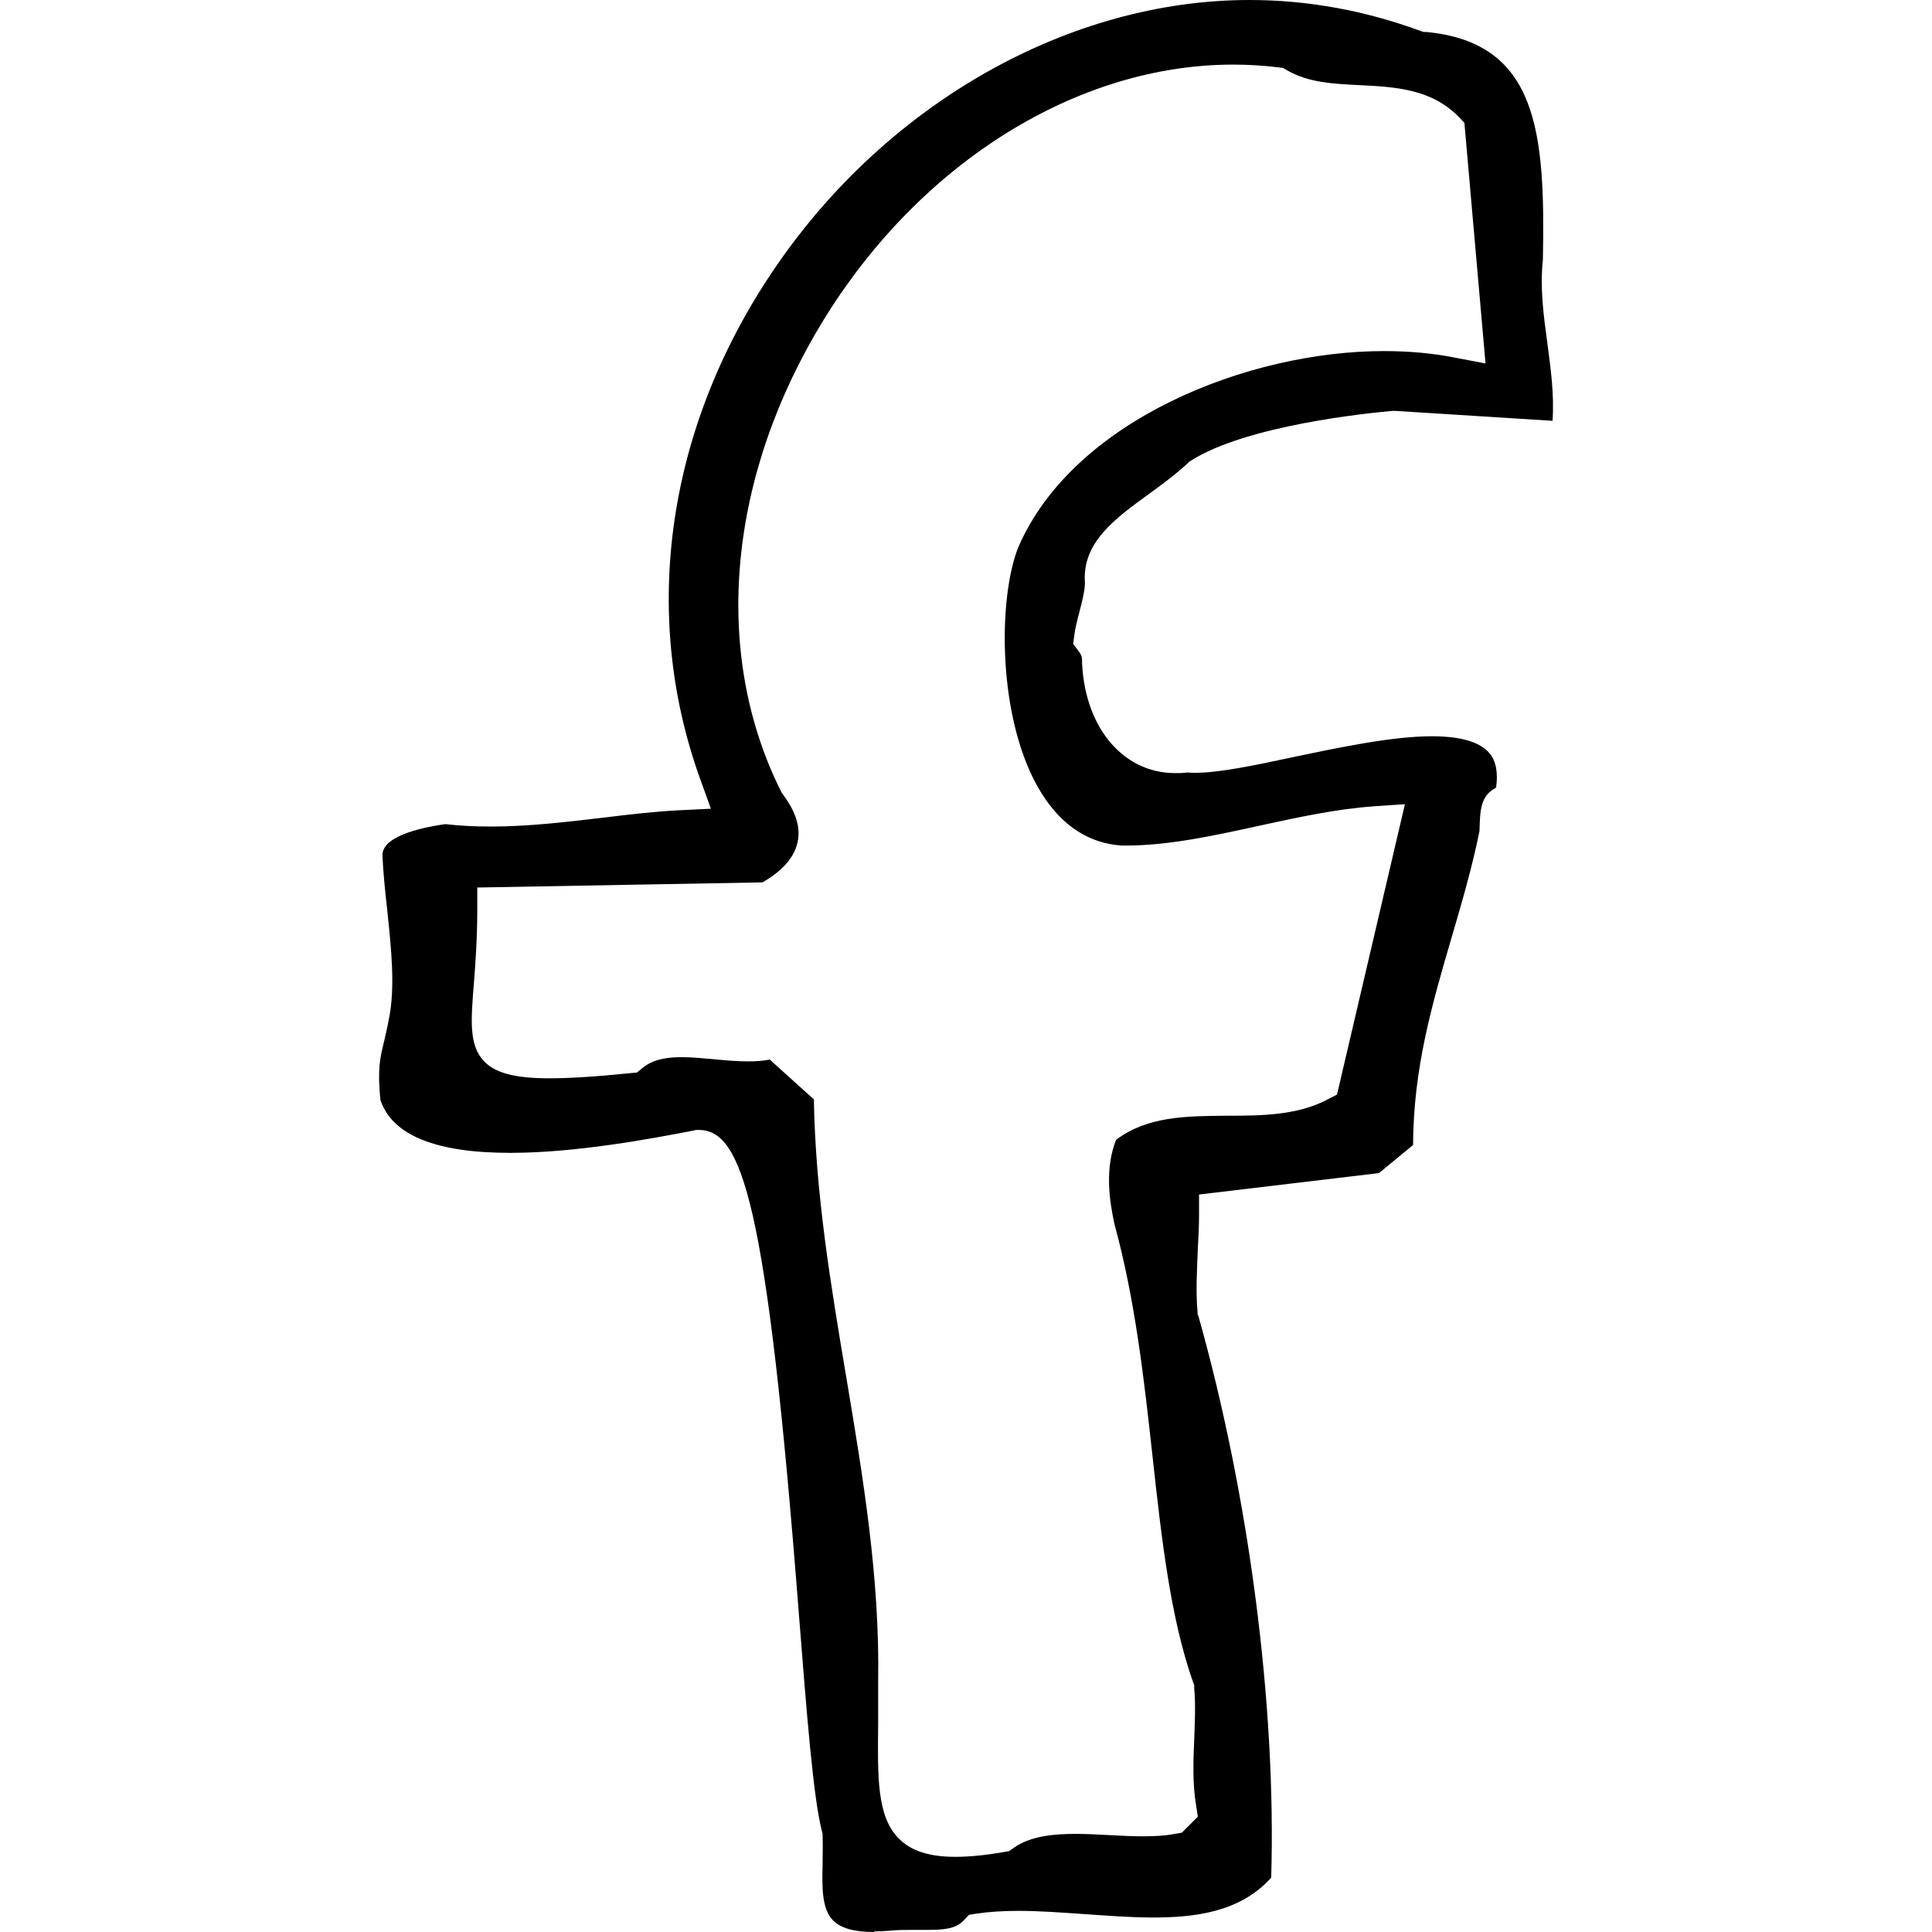
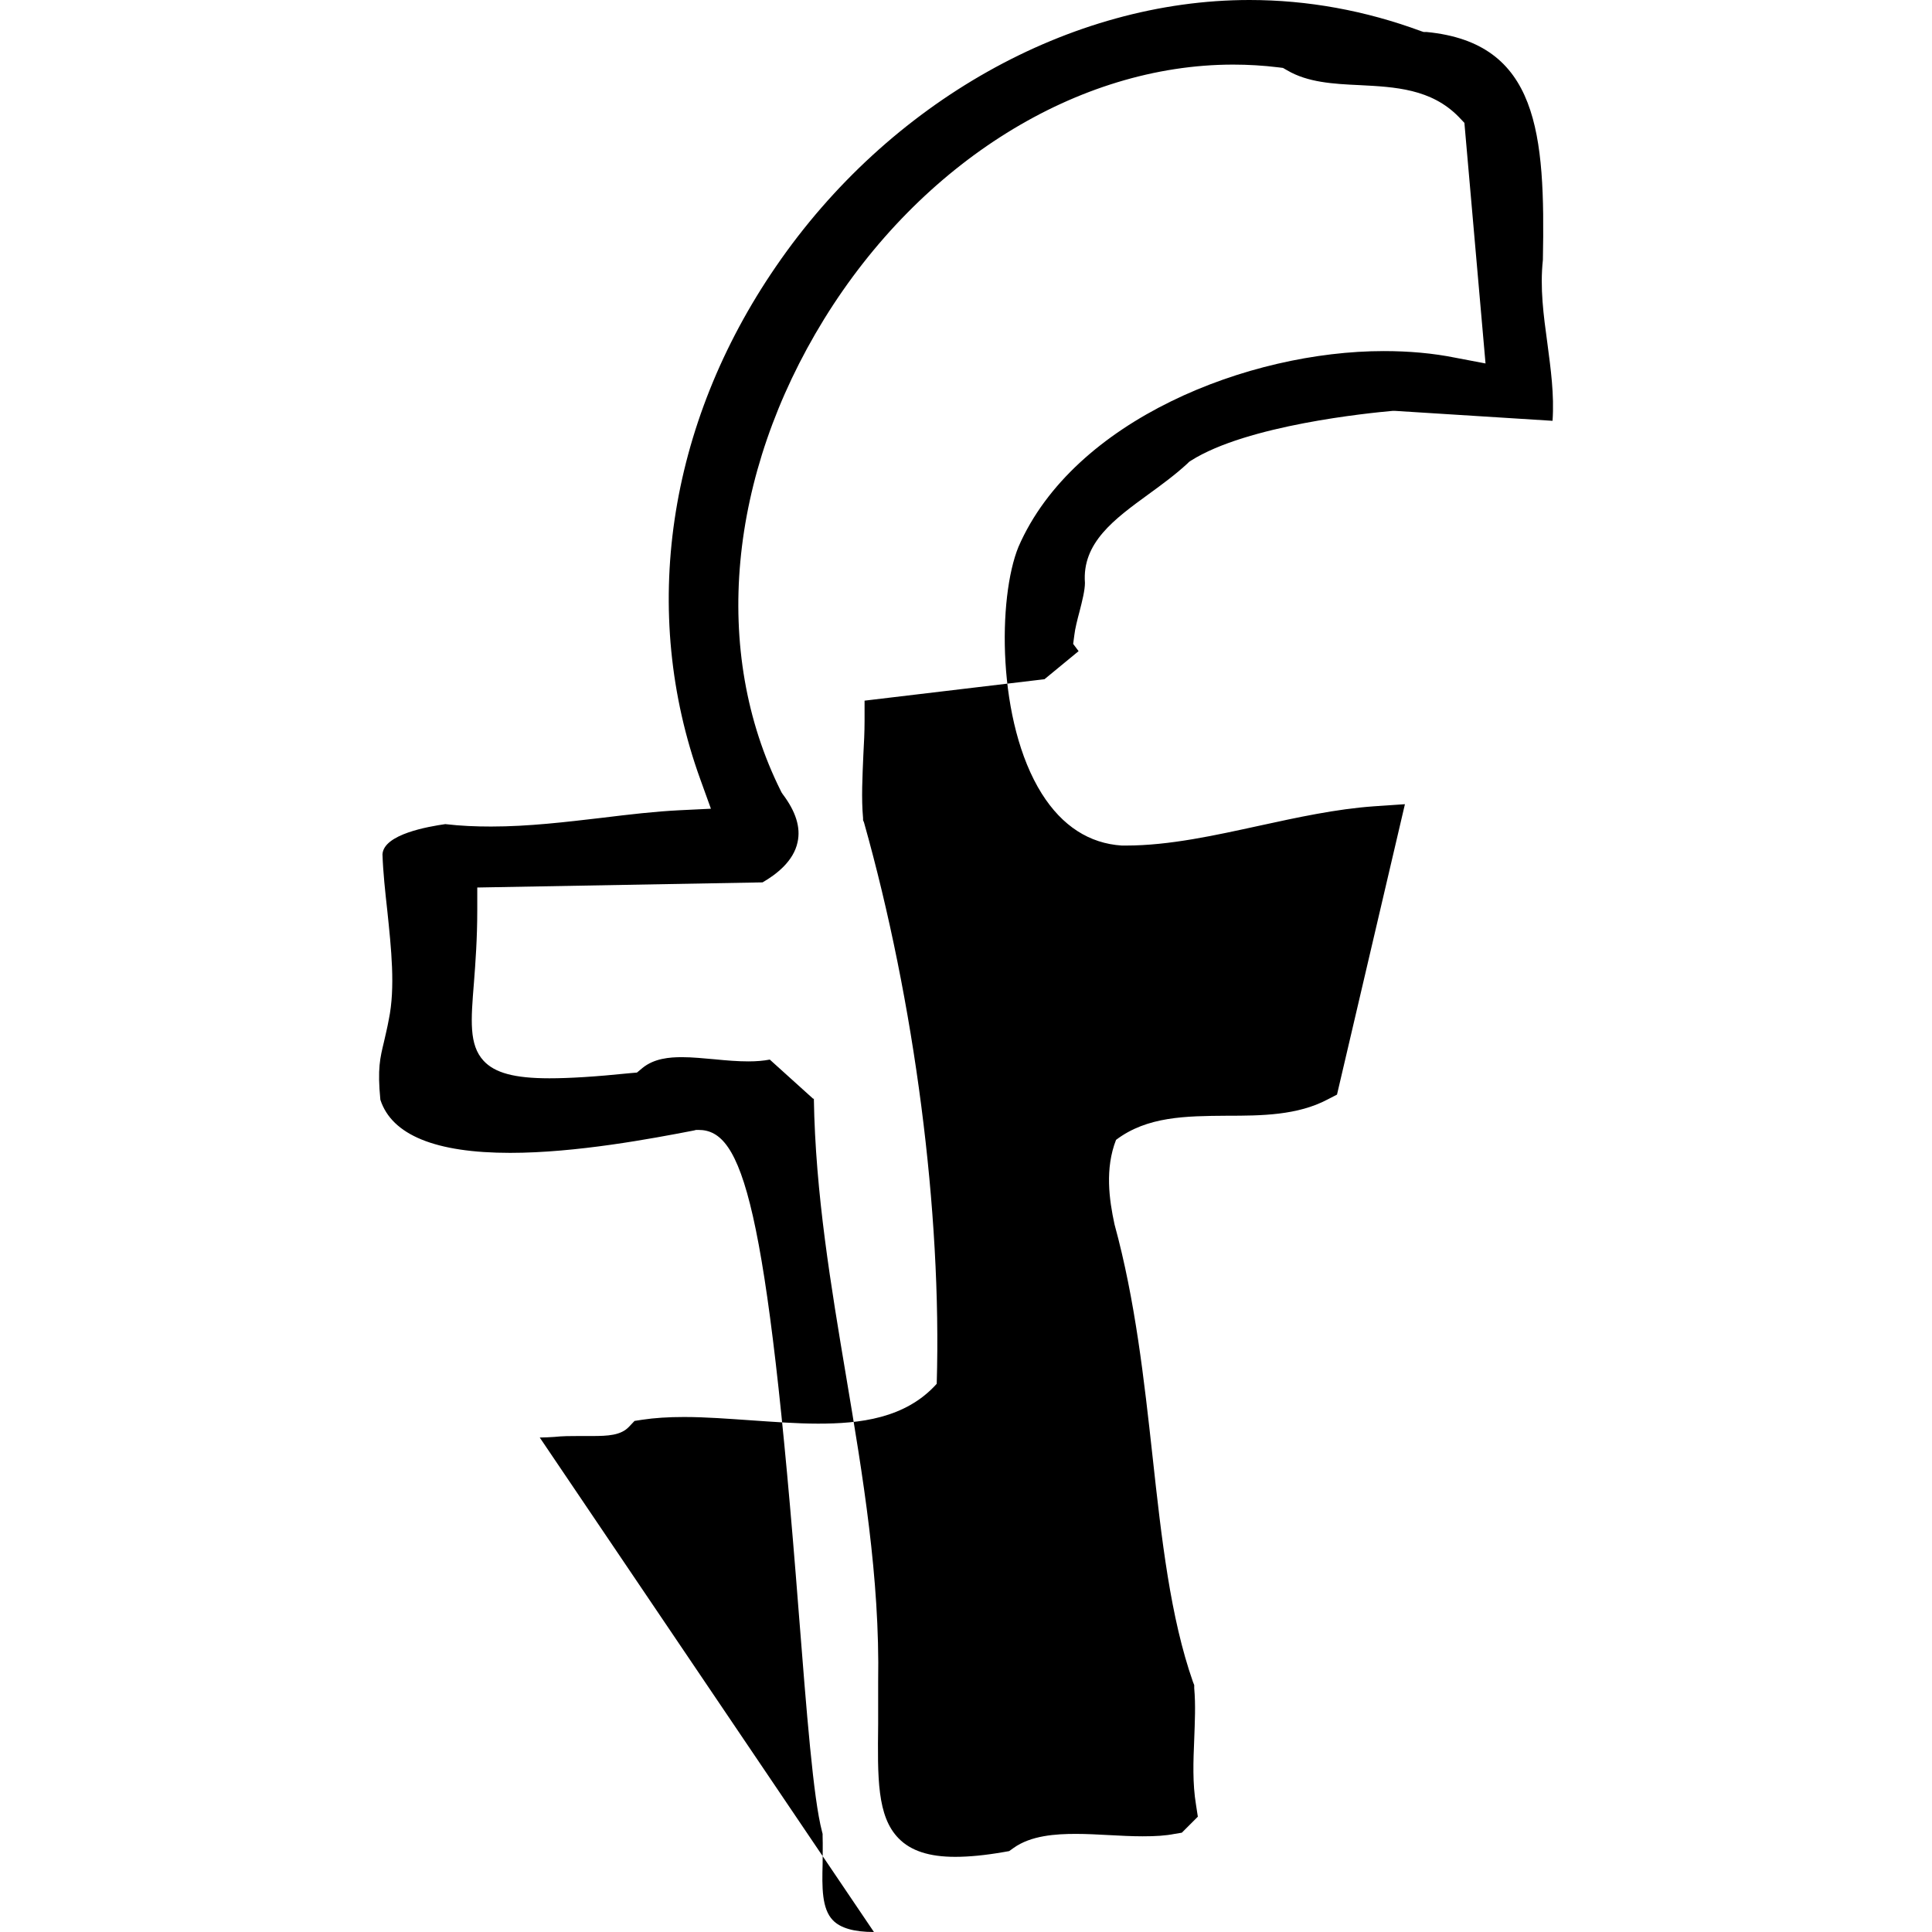
<svg xmlns="http://www.w3.org/2000/svg" id="Layer_1" viewBox="0 0 64 64">
-   <path d="M28.95,64c-.66,0-1.11-.13-1.36-.39-.37-.38-.36-1.1-.34-1.86,0-.32.01-.62,0-.92v-.08s-.02-.08-.02-.08c-.29-1.1-.51-3.95-.77-7.25-1.06-13.68-1.88-15.99-3.32-15.99h-.08l-.08.02c-1.4.27-3.89.74-6.08.74-2.47,0-3.92-.59-4.3-1.76-.1-1.03-.01-1.38.12-1.92.05-.23.11-.46.16-.74.22-1.06.08-2.35-.05-3.6-.07-.63-.14-1.27-.16-1.87.04-.67,1.53-.92,2.08-1,.52.06,1,.08,1.52.08,1.24,0,2.48-.15,3.68-.29.9-.11,1.75-.21,2.57-.25l1.03-.05-.35-.97c-2.01-5.55-1.1-11.75,2.51-17C29.44,3.38,35.45,0,41.39,0c1.93,0,3.84.35,5.68,1.03l.09.03h.1c3.7.36,3.93,3.36,3.85,7.55-.1.93.02,1.82.15,2.77.11.84.23,1.69.17,2.56l-5.23-.33h-.06c-.79.07-4.83.47-6.69,1.65l-.06.04-.05.05c-.4.37-.85.7-1.29,1.02-1.14.83-2.21,1.61-2.11,2.94,0,.24-.09.6-.18.95-.07.26-.15.58-.17.77l-.04.3.18.24c.06.07.1.17.11.21.03,2.23,1.31,3.83,3.09,3.83.13,0,.26,0,.39-.02.11.01.2.01.29.01.77,0,1.97-.25,3.23-.52,1.53-.32,3.27-.69,4.6-.69.95,0,1.59.19,1.9.56.22.26.29.65.22,1.14-.52.28-.53.73-.55,1.44-.24,1.19-.58,2.35-.91,3.48-.66,2.25-1.28,4.37-1.29,6.92l-1.13.93-5.96.71v.67c0,.37-.02.75-.04,1.12-.03.73-.07,1.44-.01,2.1v.07s.03.07.03.07c1.68,5.96,2.58,12.9,2.41,18.6-1.04,1.16-2.57,1.32-3.93,1.32-.72,0-1.48-.06-2.22-.11-.74-.05-1.49-.11-2.22-.11-.53,0-.98.03-1.38.09l-.26.04-.18.19c-.27.29-.7.31-1.24.31,0,0-.44,0-.44,0-.26,0-.52,0-.8.03-.17.01-.33.02-.48.02ZM26.96,36.39c.05,3.15.57,6.23,1.07,9.21.55,3.28,1.12,6.66,1.06,10.11,0,.5,0,.97,0,1.4-.02,1.78-.04,3.06.68,3.79.4.41,1.01.61,1.87.61.46,0,.99-.05,1.62-.16l.17-.03.14-.1c.58-.42,1.41-.47,2.07-.47.36,0,.73.02,1.1.04.38.02.75.04,1.11.04.43,0,.76-.02,1.06-.08l.24-.04.53-.53-.06-.39c-.12-.72-.09-1.45-.06-2.17.02-.58.05-1.13,0-1.7v-.1s-.04-.1-.04-.1c-.75-2.14-1.04-4.73-1.34-7.47-.28-2.54-.57-5.17-1.26-7.69-.18-.83-.32-1.85.05-2.8,1.03-.78,2.31-.79,3.67-.8,1.15,0,2.34-.01,3.34-.54l.31-.16,2.25-9.62-1.03.07c-1.26.09-2.54.37-3.78.64-1.47.32-2.99.66-4.43.66h-.14c-1.07-.07-1.97-.64-2.65-1.72-1.49-2.37-1.46-6.5-.77-8.18,1.83-4.2,7.61-6.48,12.1-6.48.83,0,1.63.07,2.37.22l1,.19-.7-7.97-.19-.2c-.91-.93-2.11-.99-3.28-1.05-.88-.04-1.72-.09-2.4-.49l-.14-.08-.16-.02c-.49-.06-.99-.09-1.49-.09-5.15,0-10.34,3.23-13.55,8.43-3.19,5.18-3.73,11.02-1.44,15.62l.03.06.04.06c.43.57.6,1.1.49,1.59-.13.62-.69,1.06-1.16,1.33l-9.45.17v.75c0,.94-.06,1.75-.11,2.4-.1,1.24-.17,2.06.32,2.59.37.4,1.02.58,2.18.58.65,0,1.5-.05,2.67-.17l.23-.02.18-.15c.39-.32.9-.36,1.31-.36.36,0,.72.04,1.08.07.4.04.77.07,1.12.07.27,0,.5-.02.71-.06l1.44,1.3Z" />
+   <path d="M28.95,64c-.66,0-1.11-.13-1.36-.39-.37-.38-.36-1.1-.34-1.86,0-.32.01-.62,0-.92v-.08s-.02-.08-.02-.08c-.29-1.1-.51-3.95-.77-7.25-1.06-13.68-1.88-15.99-3.32-15.99h-.08l-.08.02c-1.4.27-3.89.74-6.08.74-2.47,0-3.92-.59-4.3-1.76-.1-1.03-.01-1.38.12-1.92.05-.23.11-.46.16-.74.22-1.06.08-2.35-.05-3.6-.07-.63-.14-1.27-.16-1.87.04-.67,1.53-.92,2.08-1,.52.06,1,.08,1.52.08,1.24,0,2.48-.15,3.68-.29.9-.11,1.75-.21,2.57-.25l1.03-.05-.35-.97c-2.01-5.55-1.1-11.75,2.51-17C29.44,3.38,35.45,0,41.39,0c1.93,0,3.84.35,5.68,1.03l.09.03h.1c3.7.36,3.93,3.36,3.85,7.55-.1.93.02,1.82.15,2.77.11.84.23,1.69.17,2.56l-5.23-.33h-.06c-.79.07-4.83.47-6.69,1.65l-.06.04-.05.05c-.4.37-.85.7-1.29,1.02-1.14.83-2.21,1.61-2.11,2.94,0,.24-.09.6-.18.95-.07.26-.15.58-.17.77l-.04.3.18.24l-1.13.93-5.96.71v.67c0,.37-.02.75-.04,1.12-.03.73-.07,1.44-.01,2.1v.07s.03.07.03.07c1.68,5.96,2.58,12.9,2.41,18.6-1.04,1.16-2.57,1.32-3.93,1.32-.72,0-1.48-.06-2.22-.11-.74-.05-1.49-.11-2.22-.11-.53,0-.98.03-1.38.09l-.26.04-.18.19c-.27.29-.7.31-1.24.31,0,0-.44,0-.44,0-.26,0-.52,0-.8.03-.17.01-.33.02-.48.02ZM26.96,36.39c.05,3.15.57,6.23,1.07,9.21.55,3.28,1.12,6.66,1.06,10.11,0,.5,0,.97,0,1.4-.02,1.78-.04,3.06.68,3.79.4.41,1.01.61,1.87.61.46,0,.99-.05,1.62-.16l.17-.03.14-.1c.58-.42,1.41-.47,2.07-.47.36,0,.73.02,1.1.04.38.02.75.04,1.11.04.43,0,.76-.02,1.06-.08l.24-.04.53-.53-.06-.39c-.12-.72-.09-1.45-.06-2.17.02-.58.05-1.13,0-1.7v-.1s-.04-.1-.04-.1c-.75-2.14-1.04-4.73-1.34-7.47-.28-2.54-.57-5.17-1.26-7.69-.18-.83-.32-1.85.05-2.8,1.03-.78,2.31-.79,3.67-.8,1.15,0,2.34-.01,3.34-.54l.31-.16,2.25-9.62-1.03.07c-1.26.09-2.54.37-3.78.64-1.47.32-2.99.66-4.43.66h-.14c-1.07-.07-1.97-.64-2.65-1.72-1.49-2.37-1.46-6.5-.77-8.18,1.83-4.2,7.61-6.48,12.1-6.48.83,0,1.63.07,2.37.22l1,.19-.7-7.97-.19-.2c-.91-.93-2.11-.99-3.28-1.05-.88-.04-1.72-.09-2.4-.49l-.14-.08-.16-.02c-.49-.06-.99-.09-1.49-.09-5.15,0-10.34,3.23-13.55,8.43-3.19,5.18-3.73,11.02-1.44,15.62l.03.06.04.06c.43.57.6,1.1.49,1.59-.13.62-.69,1.06-1.16,1.33l-9.45.17v.75c0,.94-.06,1.75-.11,2.4-.1,1.24-.17,2.06.32,2.59.37.4,1.02.58,2.18.58.65,0,1.5-.05,2.67-.17l.23-.02.18-.15c.39-.32.9-.36,1.31-.36.36,0,.72.04,1.08.07.4.04.77.07,1.12.07.27,0,.5-.02.71-.06l1.44,1.3Z" />
</svg>